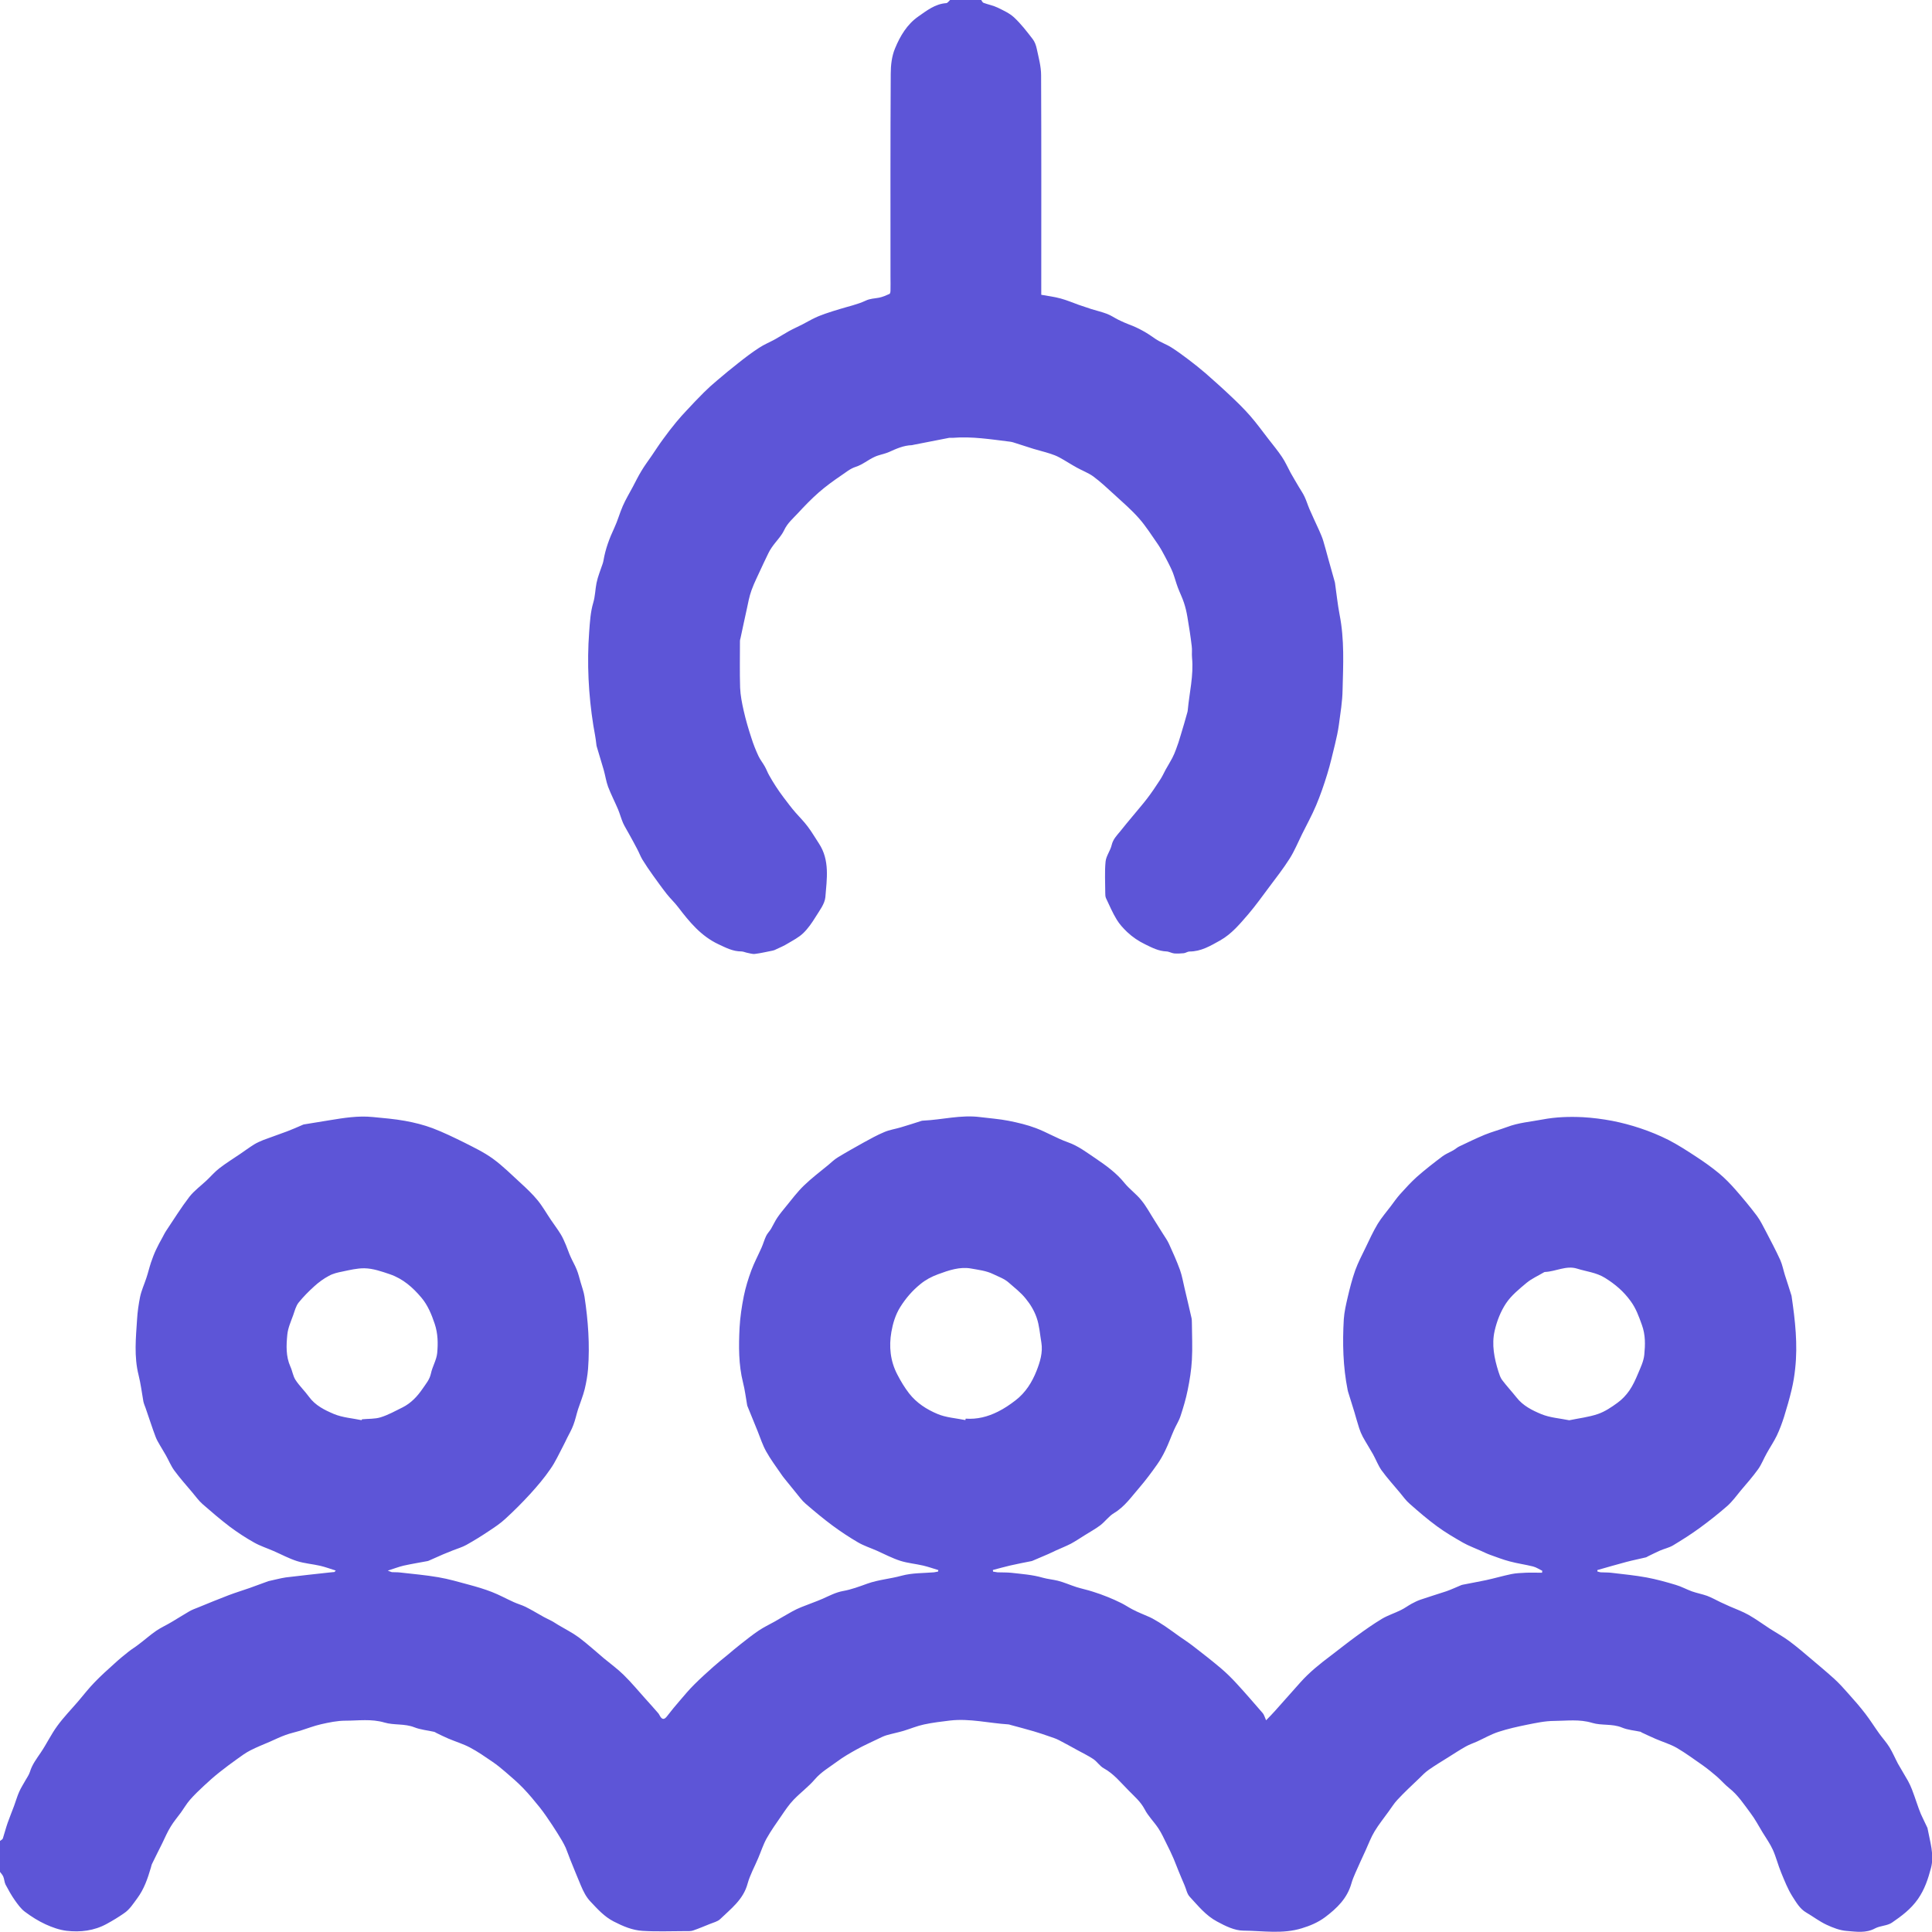
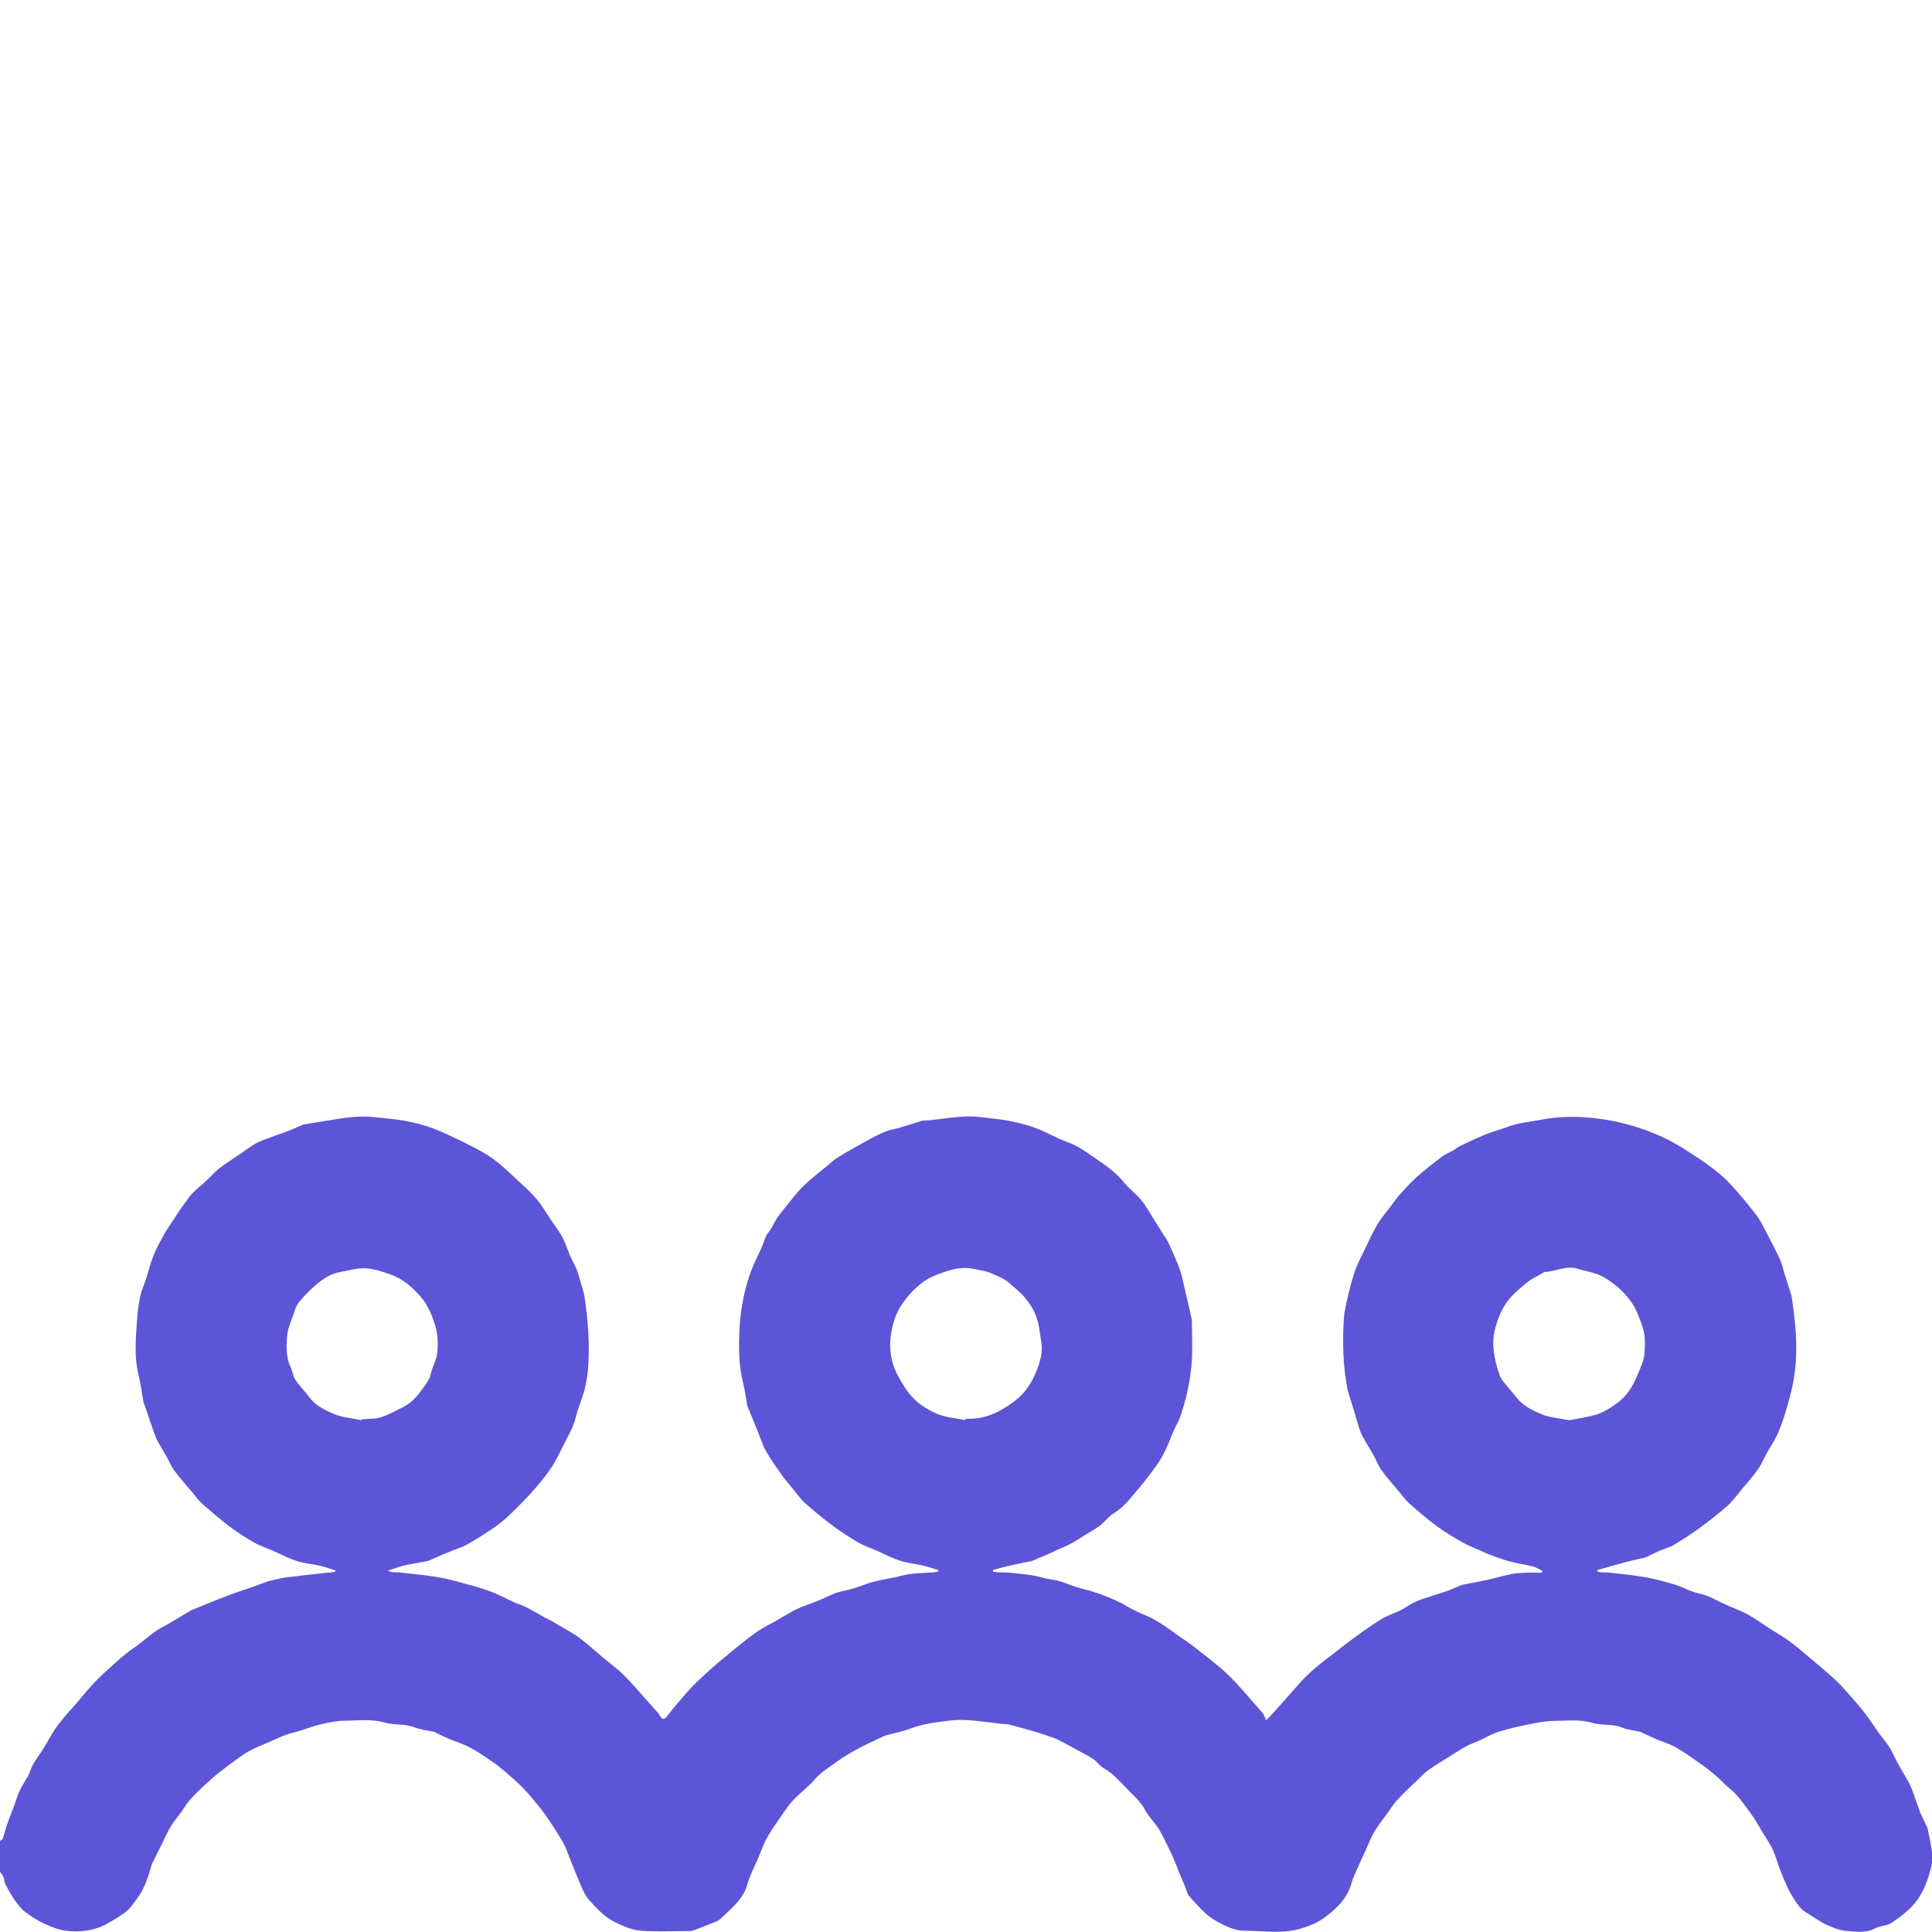
<svg xmlns="http://www.w3.org/2000/svg" width="24" height="24" viewBox="0 0 24 24" fill="none">
  <g clip-path="url(#clip0_6050_4843)">
    <path d="M-6.40497e-05 22.869C0.012 22.859 0.03 22.851 0.035 22.839C0.056 22.775 0.072 22.71 0.094 22.647C0.119 22.575 0.149 22.504 0.175 22.433C0.197 22.375 0.213 22.314 0.239 22.257C0.26 22.209 0.289 22.165 0.315 22.118C0.335 22.083 0.36 22.048 0.372 22.01C0.399 21.92 0.454 21.849 0.505 21.773C0.578 21.666 0.634 21.546 0.711 21.441C0.79 21.332 0.886 21.234 0.974 21.131C1.04 21.053 1.103 20.972 1.174 20.899C1.252 20.818 1.336 20.742 1.42 20.667C1.477 20.614 1.538 20.564 1.6 20.515C1.638 20.485 1.681 20.46 1.719 20.43C1.794 20.374 1.864 20.311 1.941 20.258C2.001 20.217 2.07 20.187 2.132 20.149C2.205 20.106 2.277 20.06 2.351 20.017C2.385 19.997 2.424 19.983 2.462 19.968C2.589 19.916 2.715 19.864 2.841 19.816C2.926 19.784 3.014 19.757 3.1 19.727C3.179 19.698 3.258 19.669 3.336 19.641C3.341 19.639 3.345 19.639 3.35 19.638C3.417 19.624 3.484 19.605 3.552 19.595C3.732 19.573 3.912 19.554 4.092 19.534C4.113 19.532 4.133 19.53 4.154 19.528C4.157 19.528 4.16 19.521 4.171 19.51C4.104 19.489 4.042 19.466 3.978 19.451C3.883 19.429 3.782 19.422 3.688 19.392C3.588 19.36 3.495 19.309 3.398 19.267C3.318 19.232 3.233 19.205 3.157 19.162C3.053 19.104 2.953 19.038 2.857 18.967C2.74 18.878 2.628 18.782 2.518 18.686C2.468 18.642 2.429 18.587 2.387 18.537C2.312 18.448 2.235 18.362 2.166 18.268C2.124 18.211 2.097 18.143 2.062 18.081C2.038 18.037 2.01 17.995 1.986 17.952C1.966 17.918 1.946 17.884 1.933 17.849C1.911 17.794 1.893 17.736 1.873 17.68C1.851 17.617 1.83 17.554 1.809 17.492C1.799 17.465 1.787 17.437 1.781 17.409C1.762 17.3 1.748 17.188 1.722 17.084C1.663 16.85 1.688 16.618 1.703 16.386C1.708 16.297 1.722 16.202 1.74 16.111C1.757 16.03 1.793 15.953 1.819 15.873C1.84 15.81 1.855 15.745 1.876 15.682C1.894 15.629 1.914 15.576 1.938 15.525C1.962 15.473 1.99 15.422 2.018 15.372C2.034 15.342 2.049 15.311 2.069 15.282C2.162 15.143 2.25 15.001 2.352 14.868C2.412 14.791 2.494 14.732 2.566 14.664C2.62 14.613 2.668 14.556 2.727 14.511C2.809 14.448 2.897 14.393 2.983 14.335C3.04 14.296 3.097 14.254 3.156 14.217C3.192 14.195 3.231 14.178 3.27 14.162C3.369 14.125 3.468 14.091 3.567 14.054C3.631 14.03 3.693 14.002 3.756 13.975C3.762 13.972 3.769 13.969 3.775 13.968C3.882 13.95 3.988 13.934 4.094 13.916C4.271 13.887 4.449 13.858 4.63 13.876C4.765 13.889 4.9 13.9 5.033 13.924C5.149 13.945 5.264 13.974 5.374 14.015C5.508 14.066 5.637 14.129 5.765 14.192C5.887 14.254 6.013 14.314 6.123 14.394C6.247 14.484 6.357 14.595 6.471 14.699C6.543 14.765 6.616 14.834 6.679 14.911C6.741 14.987 6.79 15.075 6.846 15.157C6.885 15.215 6.928 15.271 6.964 15.33C6.991 15.373 7.01 15.42 7.03 15.466C7.051 15.515 7.066 15.565 7.088 15.612C7.112 15.667 7.143 15.718 7.165 15.774C7.185 15.823 7.197 15.876 7.212 15.927C7.229 15.987 7.252 16.047 7.261 16.108C7.306 16.405 7.328 16.704 7.305 17.006C7.298 17.09 7.283 17.175 7.263 17.258C7.242 17.342 7.208 17.424 7.181 17.506C7.16 17.571 7.147 17.639 7.122 17.703C7.102 17.758 7.072 17.809 7.046 17.861C7.029 17.895 7.013 17.931 6.994 17.966C6.943 18.061 6.899 18.162 6.837 18.249C6.762 18.359 6.675 18.461 6.585 18.56C6.488 18.666 6.385 18.769 6.279 18.866C6.216 18.925 6.143 18.973 6.072 19.02C5.981 19.081 5.889 19.138 5.794 19.191C5.742 19.22 5.683 19.237 5.627 19.259C5.587 19.275 5.546 19.291 5.506 19.308C5.446 19.334 5.386 19.362 5.325 19.388C5.321 19.39 5.316 19.391 5.313 19.392C5.213 19.411 5.113 19.427 5.014 19.449C4.954 19.463 4.896 19.486 4.817 19.511C4.847 19.521 4.859 19.529 4.872 19.53C4.904 19.532 4.937 19.53 4.969 19.534C5.127 19.552 5.288 19.566 5.445 19.593C5.574 19.615 5.7 19.652 5.826 19.686C5.922 19.712 6.018 19.74 6.11 19.776C6.203 19.812 6.291 19.861 6.382 19.902C6.43 19.924 6.482 19.938 6.529 19.961C6.607 20 6.68 20.045 6.756 20.087C6.792 20.106 6.829 20.124 6.866 20.143C6.89 20.157 6.913 20.173 6.937 20.187C7.022 20.238 7.111 20.282 7.191 20.341C7.299 20.422 7.399 20.514 7.504 20.602C7.586 20.67 7.672 20.732 7.748 20.807C7.843 20.9 7.928 21.003 8.017 21.102C8.068 21.159 8.119 21.215 8.169 21.273C8.179 21.284 8.188 21.295 8.194 21.309C8.224 21.366 8.252 21.366 8.289 21.316C8.338 21.252 8.39 21.189 8.443 21.128C8.502 21.059 8.56 20.989 8.625 20.925C8.702 20.848 8.782 20.776 8.863 20.704C8.92 20.654 8.978 20.606 9.037 20.559C9.089 20.515 9.142 20.47 9.197 20.427C9.272 20.368 9.347 20.308 9.426 20.255C9.487 20.214 9.554 20.182 9.619 20.146C9.694 20.103 9.767 20.059 9.843 20.017C9.879 19.997 9.916 19.98 9.955 19.964C10.043 19.928 10.133 19.898 10.22 19.86C10.303 19.823 10.381 19.781 10.473 19.764C10.576 19.746 10.676 19.708 10.776 19.672C10.914 19.623 11.06 19.613 11.2 19.574C11.335 19.538 11.468 19.543 11.602 19.532C11.62 19.53 11.636 19.525 11.654 19.522L11.656 19.504C11.593 19.485 11.531 19.463 11.467 19.448C11.373 19.426 11.275 19.418 11.184 19.389C11.084 19.357 10.99 19.307 10.894 19.264C10.815 19.229 10.732 19.203 10.657 19.159C10.549 19.096 10.445 19.027 10.343 18.952C10.227 18.866 10.117 18.774 10.008 18.68C9.961 18.64 9.925 18.588 9.886 18.541C9.851 18.498 9.817 18.456 9.782 18.413C9.756 18.38 9.727 18.347 9.704 18.312C9.64 18.219 9.572 18.128 9.517 18.029C9.474 17.952 9.446 17.865 9.413 17.782C9.37 17.676 9.327 17.57 9.284 17.465C9.284 17.464 9.282 17.461 9.282 17.459C9.265 17.364 9.254 17.267 9.23 17.174C9.174 16.95 9.176 16.723 9.187 16.495C9.194 16.363 9.214 16.231 9.24 16.1C9.262 15.992 9.295 15.885 9.333 15.782C9.369 15.685 9.418 15.594 9.46 15.499C9.481 15.452 9.495 15.4 9.517 15.354C9.532 15.322 9.559 15.296 9.578 15.265C9.605 15.219 9.627 15.169 9.657 15.125C9.689 15.078 9.726 15.033 9.763 14.988C9.836 14.899 9.905 14.806 9.987 14.727C10.081 14.636 10.187 14.556 10.289 14.472C10.328 14.439 10.365 14.403 10.408 14.377C10.513 14.313 10.621 14.253 10.728 14.193C10.812 14.147 10.896 14.1 10.985 14.063C11.05 14.035 11.121 14.025 11.188 14.005C11.275 13.98 11.361 13.951 11.447 13.924C11.454 13.922 11.461 13.921 11.467 13.921C11.704 13.91 11.937 13.846 12.176 13.877C12.294 13.892 12.414 13.9 12.53 13.923C12.645 13.946 12.761 13.973 12.871 14.015C13.005 14.066 13.129 14.141 13.264 14.189C13.396 14.235 13.503 14.319 13.614 14.393C13.742 14.48 13.87 14.572 13.97 14.697C14.033 14.774 14.117 14.833 14.179 14.911C14.242 14.988 14.289 15.078 14.343 15.162C14.377 15.215 14.41 15.267 14.443 15.321C14.47 15.365 14.501 15.406 14.522 15.453C14.57 15.558 14.618 15.665 14.658 15.775C14.684 15.848 14.697 15.926 14.715 16.002C14.743 16.121 14.772 16.242 14.799 16.362C14.805 16.384 14.806 16.408 14.806 16.431C14.807 16.586 14.815 16.741 14.806 16.895C14.799 17.02 14.779 17.145 14.754 17.267C14.732 17.377 14.7 17.484 14.665 17.59C14.645 17.652 14.608 17.707 14.582 17.768C14.546 17.85 14.516 17.935 14.477 18.015C14.447 18.078 14.412 18.14 14.371 18.197C14.304 18.292 14.233 18.387 14.157 18.476C14.058 18.589 13.973 18.716 13.839 18.796C13.775 18.834 13.729 18.901 13.668 18.948C13.607 18.994 13.538 19.031 13.472 19.073C13.416 19.108 13.361 19.145 13.302 19.177C13.241 19.208 13.178 19.233 13.116 19.261C13.085 19.276 13.053 19.291 13.022 19.305C12.959 19.332 12.894 19.36 12.83 19.387C12.825 19.389 12.822 19.391 12.817 19.392C12.727 19.41 12.636 19.427 12.546 19.448C12.475 19.464 12.405 19.485 12.334 19.503C12.334 19.51 12.335 19.517 12.336 19.523C12.354 19.526 12.374 19.53 12.392 19.532C12.449 19.534 12.508 19.532 12.565 19.538C12.695 19.553 12.827 19.562 12.95 19.598C13.014 19.616 13.077 19.621 13.139 19.636C13.219 19.656 13.293 19.69 13.371 19.715C13.438 19.736 13.508 19.75 13.575 19.772C13.636 19.791 13.698 19.813 13.757 19.837C13.815 19.86 13.873 19.886 13.929 19.914C13.977 19.938 14.021 19.968 14.067 19.992C14.103 20.011 14.14 20.028 14.178 20.044C14.223 20.065 14.272 20.082 14.315 20.105C14.37 20.135 14.423 20.168 14.475 20.203C14.534 20.243 14.592 20.286 14.651 20.328C14.705 20.366 14.761 20.402 14.813 20.442C14.931 20.533 15.048 20.624 15.162 20.72C15.233 20.78 15.3 20.846 15.363 20.915C15.473 21.034 15.579 21.158 15.686 21.281C15.703 21.3 15.709 21.329 15.728 21.37C15.77 21.326 15.806 21.291 15.839 21.253C15.944 21.136 16.049 21.017 16.154 20.899C16.267 20.772 16.4 20.666 16.536 20.564C16.64 20.485 16.742 20.403 16.848 20.326C16.952 20.25 17.057 20.176 17.166 20.11C17.24 20.066 17.324 20.04 17.402 20.001C17.448 19.979 17.489 19.948 17.534 19.923C17.57 19.904 17.607 19.885 17.645 19.872C17.752 19.835 17.86 19.803 17.968 19.767C18.03 19.745 18.09 19.717 18.15 19.692C18.156 19.689 18.163 19.688 18.17 19.686C18.267 19.666 18.364 19.65 18.461 19.629C18.566 19.606 18.669 19.576 18.774 19.554C18.832 19.542 18.893 19.54 18.953 19.537C19.02 19.534 19.089 19.537 19.156 19.537C19.156 19.529 19.158 19.521 19.159 19.513C19.121 19.495 19.084 19.469 19.043 19.459C18.947 19.435 18.849 19.422 18.753 19.396C18.673 19.375 18.595 19.345 18.517 19.317C18.474 19.302 18.433 19.281 18.392 19.263C18.32 19.23 18.244 19.203 18.175 19.164C18.065 19.101 17.954 19.036 17.852 18.961C17.734 18.875 17.622 18.778 17.512 18.681C17.465 18.641 17.429 18.589 17.389 18.541C17.313 18.45 17.233 18.362 17.163 18.266C17.12 18.205 17.093 18.132 17.056 18.065C17.015 17.992 16.969 17.921 16.929 17.848C16.911 17.814 16.896 17.778 16.884 17.741C16.862 17.675 16.845 17.608 16.825 17.542C16.799 17.457 16.772 17.372 16.746 17.288C16.744 17.281 16.742 17.275 16.741 17.267C16.683 16.977 16.676 16.683 16.693 16.389C16.699 16.297 16.721 16.204 16.742 16.113C16.768 16.001 16.797 15.889 16.835 15.781C16.87 15.684 16.918 15.593 16.963 15.5C17.011 15.4 17.057 15.299 17.114 15.204C17.161 15.127 17.221 15.057 17.276 14.985C17.314 14.934 17.351 14.881 17.393 14.834C17.459 14.761 17.526 14.687 17.599 14.621C17.701 14.531 17.809 14.447 17.918 14.365C17.959 14.334 18.009 14.315 18.054 14.289C18.079 14.275 18.1 14.255 18.124 14.243C18.229 14.193 18.334 14.142 18.442 14.097C18.533 14.06 18.63 14.034 18.722 14C18.863 13.946 19.013 13.935 19.16 13.907C19.329 13.875 19.494 13.87 19.662 13.878C19.785 13.885 19.909 13.901 20.03 13.924C20.147 13.947 20.264 13.978 20.377 14.016C20.497 14.056 20.614 14.104 20.727 14.161C20.845 14.222 20.956 14.294 21.066 14.366C21.166 14.431 21.263 14.5 21.355 14.576C21.428 14.637 21.497 14.708 21.56 14.78C21.651 14.884 21.74 14.991 21.823 15.101C21.868 15.161 21.901 15.231 21.937 15.298C21.998 15.415 22.06 15.532 22.115 15.652C22.141 15.711 22.153 15.776 22.172 15.837C22.199 15.921 22.227 16.005 22.253 16.09C22.255 16.094 22.255 16.099 22.256 16.103C22.3 16.402 22.334 16.702 22.3 17.004C22.291 17.09 22.277 17.176 22.257 17.26C22.23 17.375 22.197 17.488 22.162 17.601C22.137 17.679 22.108 17.758 22.073 17.832C22.036 17.909 21.987 17.98 21.946 18.055C21.909 18.12 21.883 18.191 21.84 18.251C21.774 18.343 21.7 18.427 21.627 18.513C21.573 18.579 21.521 18.65 21.458 18.707C21.348 18.803 21.232 18.895 21.114 18.981C21.007 19.059 20.895 19.13 20.782 19.198C20.732 19.227 20.674 19.239 20.621 19.262C20.571 19.284 20.522 19.309 20.474 19.332C20.464 19.337 20.454 19.345 20.443 19.347C20.364 19.366 20.282 19.382 20.203 19.403C20.082 19.435 19.963 19.47 19.843 19.504C19.843 19.51 19.843 19.516 19.843 19.521C19.859 19.525 19.874 19.532 19.889 19.532C19.936 19.535 19.982 19.532 20.028 19.539C20.171 19.556 20.314 19.57 20.456 19.596C20.578 19.619 20.698 19.652 20.817 19.688C20.886 19.708 20.948 19.743 21.016 19.768C21.078 19.79 21.144 19.802 21.206 19.824C21.264 19.846 21.319 19.877 21.375 19.904C21.413 19.921 21.45 19.938 21.487 19.955C21.565 19.989 21.648 20.019 21.722 20.061C21.814 20.113 21.9 20.177 21.99 20.235C22.068 20.285 22.151 20.33 22.225 20.385C22.32 20.455 22.409 20.532 22.499 20.608C22.596 20.69 22.694 20.772 22.788 20.857C22.85 20.914 22.907 20.977 22.962 21.04C23.035 21.121 23.107 21.204 23.173 21.29C23.233 21.368 23.285 21.452 23.344 21.534C23.385 21.591 23.434 21.644 23.471 21.704C23.511 21.769 23.541 21.841 23.577 21.909C23.618 21.982 23.662 22.052 23.703 22.125C23.721 22.158 23.737 22.193 23.751 22.229C23.773 22.285 23.792 22.343 23.812 22.4C23.828 22.445 23.843 22.491 23.862 22.535C23.888 22.593 23.917 22.65 23.944 22.708C23.945 22.71 23.944 22.712 23.945 22.714C23.975 22.878 24.031 23.043 23.987 23.206C23.952 23.338 23.91 23.469 23.825 23.591C23.735 23.719 23.621 23.802 23.502 23.884C23.443 23.924 23.357 23.921 23.293 23.955C23.179 24.017 23.058 23.996 22.942 23.987C22.857 23.981 22.769 23.947 22.69 23.91C22.602 23.869 22.523 23.808 22.439 23.759C22.357 23.712 22.312 23.629 22.264 23.555C22.207 23.464 22.168 23.363 22.127 23.264C22.088 23.171 22.064 23.07 22.023 22.979C21.988 22.902 21.939 22.834 21.895 22.762C21.846 22.681 21.802 22.597 21.745 22.522C21.664 22.414 21.59 22.299 21.481 22.213C21.427 22.17 21.382 22.117 21.33 22.071C21.274 22.023 21.217 21.976 21.157 21.933C21.049 21.858 20.943 21.779 20.83 21.713C20.748 21.666 20.655 21.639 20.567 21.601C20.509 21.576 20.45 21.548 20.392 21.521C20.388 21.519 20.385 21.514 20.381 21.513C20.303 21.496 20.221 21.491 20.148 21.46C20.027 21.41 19.895 21.438 19.778 21.402C19.62 21.354 19.463 21.377 19.307 21.378C19.195 21.378 19.081 21.403 18.97 21.425C18.851 21.449 18.73 21.476 18.614 21.514C18.522 21.544 18.436 21.594 18.348 21.634C18.301 21.655 18.252 21.671 18.208 21.696C18.135 21.737 18.065 21.783 17.995 21.827C17.913 21.878 17.829 21.929 17.75 21.984C17.705 22.015 17.666 22.055 17.627 22.094C17.537 22.18 17.444 22.266 17.359 22.358C17.318 22.401 17.286 22.454 17.25 22.503C17.192 22.584 17.128 22.663 17.076 22.749C17.031 22.823 17.001 22.905 16.965 22.984C16.922 23.078 16.879 23.17 16.838 23.264C16.819 23.307 16.8 23.353 16.787 23.399C16.735 23.582 16.609 23.704 16.462 23.815C16.373 23.881 16.277 23.922 16.171 23.954C15.931 24.028 15.688 23.985 15.447 23.983C15.338 23.983 15.224 23.927 15.119 23.87C14.978 23.795 14.883 23.674 14.779 23.562C14.745 23.526 14.736 23.468 14.715 23.42C14.69 23.36 14.663 23.3 14.639 23.239C14.618 23.19 14.601 23.139 14.579 23.089C14.552 23.026 14.522 22.964 14.491 22.903C14.459 22.839 14.43 22.773 14.39 22.713C14.336 22.631 14.263 22.561 14.219 22.475C14.169 22.38 14.093 22.317 14.022 22.244C13.924 22.146 13.837 22.035 13.711 21.966C13.662 21.939 13.629 21.884 13.582 21.852C13.521 21.811 13.453 21.779 13.388 21.743C13.311 21.701 13.233 21.657 13.155 21.617C13.116 21.596 13.073 21.584 13.031 21.569C12.97 21.548 12.907 21.526 12.845 21.508C12.749 21.48 12.651 21.454 12.554 21.428C12.545 21.425 12.536 21.422 12.527 21.421C12.285 21.406 12.046 21.345 11.802 21.373C11.693 21.386 11.585 21.399 11.478 21.422C11.393 21.44 11.31 21.475 11.225 21.501C11.154 21.522 11.081 21.536 11.009 21.557C10.974 21.568 10.94 21.585 10.905 21.602C10.819 21.644 10.73 21.683 10.645 21.73C10.56 21.777 10.475 21.826 10.397 21.884C10.303 21.954 10.2 22.012 10.121 22.105C10.042 22.197 9.942 22.27 9.858 22.358C9.801 22.417 9.755 22.486 9.708 22.555C9.644 22.648 9.578 22.74 9.523 22.838C9.48 22.916 9.453 23.002 9.418 23.084C9.374 23.189 9.317 23.29 9.287 23.399C9.234 23.597 9.08 23.711 8.945 23.841C8.913 23.871 8.862 23.882 8.819 23.9C8.749 23.928 8.679 23.958 8.608 23.982C8.58 23.991 8.548 23.989 8.518 23.989C8.34 23.989 8.162 23.997 7.984 23.986C7.857 23.979 7.74 23.929 7.623 23.869C7.505 23.808 7.423 23.715 7.337 23.624C7.281 23.566 7.247 23.496 7.216 23.423C7.171 23.317 7.128 23.209 7.084 23.101C7.065 23.053 7.048 23.004 7.028 22.955C7.014 22.923 6.997 22.893 6.98 22.863C6.941 22.799 6.903 22.735 6.861 22.673C6.811 22.598 6.761 22.523 6.704 22.451C6.638 22.369 6.571 22.288 6.498 22.212C6.429 22.141 6.354 22.076 6.279 22.012C6.227 21.967 6.173 21.923 6.117 21.885C6.026 21.823 5.935 21.759 5.838 21.708C5.753 21.663 5.658 21.635 5.569 21.597C5.519 21.576 5.47 21.551 5.42 21.527C5.412 21.523 5.405 21.517 5.396 21.514C5.313 21.495 5.225 21.488 5.147 21.457C5.025 21.409 4.894 21.433 4.776 21.398C4.614 21.35 4.452 21.375 4.291 21.375C4.189 21.375 4.087 21.397 3.989 21.419C3.9 21.439 3.815 21.473 3.728 21.5C3.668 21.518 3.606 21.531 3.549 21.552C3.482 21.576 3.418 21.607 3.353 21.636C3.271 21.671 3.188 21.704 3.11 21.744C3.053 21.773 3.001 21.811 2.95 21.848C2.874 21.902 2.799 21.958 2.726 22.016C2.659 22.069 2.595 22.126 2.533 22.184C2.473 22.24 2.414 22.296 2.36 22.358C2.318 22.406 2.286 22.462 2.248 22.515C2.206 22.573 2.158 22.628 2.121 22.69C2.08 22.756 2.049 22.828 2.015 22.899C1.972 22.985 1.928 23.072 1.886 23.159C1.881 23.171 1.879 23.185 1.875 23.198C1.835 23.334 1.791 23.466 1.703 23.584C1.653 23.651 1.611 23.72 1.541 23.767C1.472 23.815 1.4 23.859 1.326 23.899C1.17 23.985 0.999 24.005 0.826 23.985C0.737 23.974 0.648 23.942 0.567 23.905C0.476 23.863 0.39 23.809 0.31 23.749C0.26 23.712 0.221 23.657 0.184 23.605C0.141 23.544 0.104 23.477 0.069 23.411C0.054 23.381 0.054 23.344 0.041 23.313C0.032 23.291 0.014 23.272 -0.001 23.252C-0.001 23.122 -0.001 22.993 -0.001 22.863L-6.40497e-05 22.869ZM4.492 17.642C4.492 17.642 4.495 17.634 4.497 17.631C4.574 17.623 4.656 17.629 4.729 17.606C4.823 17.577 4.912 17.527 5.001 17.483C5.105 17.431 5.184 17.347 5.249 17.252C5.289 17.193 5.336 17.14 5.353 17.063C5.371 16.976 5.423 16.894 5.431 16.808C5.442 16.688 5.441 16.568 5.4 16.445C5.36 16.326 5.314 16.214 5.235 16.12C5.129 15.994 5.008 15.886 4.843 15.829C4.739 15.794 4.635 15.757 4.527 15.755C4.436 15.754 4.343 15.777 4.252 15.796C4.195 15.807 4.135 15.821 4.084 15.85C4.02 15.884 3.959 15.929 3.905 15.978C3.834 16.042 3.767 16.11 3.708 16.183C3.676 16.225 3.661 16.283 3.643 16.335C3.614 16.416 3.577 16.496 3.569 16.58C3.556 16.713 3.55 16.848 3.607 16.976C3.632 17.029 3.639 17.093 3.671 17.142C3.719 17.216 3.786 17.279 3.838 17.351C3.917 17.46 4.034 17.517 4.15 17.566C4.257 17.61 4.378 17.618 4.493 17.642H4.492ZM19.494 17.643C19.614 17.618 19.736 17.604 19.848 17.566C19.936 17.536 20.018 17.481 20.093 17.426C20.15 17.385 20.201 17.331 20.241 17.273C20.285 17.209 20.318 17.136 20.348 17.064C20.38 16.988 20.418 16.91 20.426 16.829C20.438 16.706 20.442 16.584 20.396 16.458C20.358 16.352 20.323 16.253 20.255 16.161C20.168 16.041 20.064 15.953 19.939 15.875C19.828 15.806 19.706 15.796 19.59 15.759C19.456 15.717 19.325 15.796 19.191 15.801C19.186 15.801 19.182 15.804 19.178 15.806C19.106 15.849 19.028 15.883 18.965 15.935C18.872 16.013 18.774 16.092 18.708 16.191C18.641 16.292 18.594 16.413 18.567 16.532C18.528 16.702 18.562 16.873 18.614 17.038C18.626 17.075 18.638 17.114 18.66 17.143C18.716 17.217 18.78 17.286 18.839 17.36C18.919 17.463 19.034 17.52 19.147 17.567C19.254 17.611 19.375 17.619 19.494 17.643V17.643ZM11.992 17.642L11.996 17.623C12.138 17.633 12.269 17.6 12.397 17.536C12.477 17.496 12.546 17.449 12.616 17.395C12.741 17.299 12.821 17.169 12.876 17.03C12.919 16.921 12.957 16.801 12.936 16.676C12.918 16.573 12.912 16.467 12.878 16.37C12.849 16.284 12.799 16.201 12.741 16.131C12.682 16.057 12.604 15.997 12.531 15.933C12.476 15.884 12.405 15.86 12.339 15.828C12.249 15.784 12.154 15.775 12.063 15.758C11.923 15.733 11.786 15.78 11.651 15.83C11.57 15.86 11.497 15.899 11.433 15.952C11.334 16.032 11.252 16.127 11.183 16.237C11.122 16.335 11.091 16.443 11.073 16.546C11.042 16.725 11.058 16.905 11.147 17.075C11.19 17.158 11.236 17.235 11.293 17.309C11.387 17.429 11.511 17.508 11.644 17.564C11.751 17.61 11.876 17.617 11.993 17.641L11.992 17.642Z" fill="#5D55D7" />
-     <path d="M12.189 0C12.198 0.012 12.205 0.03 12.217 0.035C12.276 0.057 12.339 0.068 12.394 0.095C12.465 0.13 12.541 0.164 12.598 0.217C12.683 0.297 12.756 0.391 12.828 0.485C12.854 0.518 12.87 0.563 12.879 0.606C12.902 0.714 12.933 0.825 12.933 0.934C12.937 1.812 12.935 2.691 12.935 3.569C12.935 3.596 12.935 3.624 12.935 3.662C13.019 3.677 13.1 3.687 13.176 3.708C13.253 3.729 13.326 3.76 13.401 3.787C13.454 3.805 13.507 3.823 13.559 3.84C13.623 3.86 13.689 3.875 13.752 3.899C13.802 3.918 13.847 3.95 13.896 3.974C13.938 3.995 13.982 4.014 14.026 4.031C14.143 4.074 14.25 4.135 14.352 4.209C14.414 4.252 14.489 4.276 14.553 4.317C14.627 4.364 14.697 4.416 14.767 4.469C14.838 4.522 14.908 4.579 14.976 4.637C15.079 4.728 15.182 4.819 15.281 4.913C15.367 4.994 15.453 5.077 15.531 5.167C15.61 5.257 15.68 5.355 15.754 5.45C15.812 5.525 15.873 5.598 15.925 5.676C15.967 5.738 15.997 5.808 16.033 5.874C16.066 5.933 16.101 5.991 16.135 6.049C16.158 6.089 16.186 6.127 16.205 6.169C16.229 6.219 16.245 6.274 16.267 6.325C16.305 6.413 16.347 6.501 16.387 6.589C16.406 6.633 16.426 6.677 16.439 6.722C16.461 6.793 16.479 6.866 16.499 6.937C16.526 7.035 16.553 7.131 16.581 7.229C16.582 7.233 16.583 7.238 16.584 7.243C16.603 7.374 16.616 7.506 16.641 7.636C16.702 7.945 16.686 8.257 16.678 8.569C16.676 8.714 16.651 8.86 16.632 9.004C16.621 9.085 16.603 9.165 16.584 9.245C16.553 9.37 16.525 9.496 16.487 9.618C16.447 9.749 16.402 9.879 16.349 10.005C16.298 10.127 16.233 10.243 16.174 10.363C16.124 10.464 16.081 10.57 16.021 10.665C15.942 10.79 15.851 10.906 15.762 11.025C15.679 11.136 15.599 11.248 15.509 11.354C15.404 11.475 15.302 11.601 15.156 11.683C15.036 11.75 14.92 11.82 14.777 11.82C14.753 11.82 14.73 11.838 14.707 11.841C14.666 11.845 14.626 11.847 14.586 11.844C14.553 11.84 14.521 11.82 14.489 11.819C14.394 11.815 14.313 11.774 14.228 11.732C14.143 11.691 14.069 11.641 14.002 11.578C13.954 11.532 13.907 11.481 13.873 11.425C13.821 11.34 13.782 11.248 13.739 11.157C13.731 11.139 13.73 11.117 13.73 11.096C13.73 10.965 13.721 10.832 13.734 10.702C13.741 10.632 13.794 10.567 13.81 10.496C13.827 10.425 13.873 10.379 13.915 10.328C13.968 10.26 14.024 10.195 14.079 10.128C14.135 10.059 14.195 9.992 14.249 9.921C14.305 9.848 14.356 9.772 14.406 9.695C14.435 9.653 14.456 9.606 14.48 9.561C14.507 9.513 14.536 9.466 14.562 9.417C14.58 9.382 14.595 9.347 14.608 9.311C14.63 9.253 14.65 9.194 14.667 9.133C14.697 9.038 14.723 8.943 14.75 8.848C14.753 8.839 14.754 8.829 14.755 8.82C14.775 8.604 14.829 8.391 14.808 8.171C14.803 8.122 14.811 8.073 14.804 8.026C14.79 7.906 14.771 7.786 14.751 7.668C14.741 7.607 14.727 7.545 14.707 7.486C14.686 7.422 14.655 7.361 14.631 7.297C14.609 7.238 14.593 7.176 14.571 7.117C14.554 7.073 14.532 7.03 14.511 6.988C14.486 6.937 14.457 6.886 14.43 6.836C14.415 6.81 14.4 6.785 14.383 6.76C14.306 6.651 14.236 6.537 14.148 6.438C14.053 6.33 13.942 6.236 13.836 6.138C13.754 6.063 13.672 5.986 13.582 5.919C13.52 5.874 13.445 5.847 13.377 5.809C13.304 5.769 13.235 5.723 13.161 5.683C13.123 5.662 13.082 5.647 13.041 5.634C12.974 5.612 12.904 5.596 12.836 5.575C12.754 5.549 12.672 5.523 12.589 5.496C12.577 5.492 12.563 5.489 12.549 5.487C12.311 5.458 12.074 5.419 11.833 5.439C11.819 5.44 11.805 5.438 11.791 5.439C11.648 5.467 11.505 5.494 11.361 5.523C11.35 5.524 11.338 5.529 11.328 5.53C11.225 5.533 11.135 5.574 11.044 5.615C10.985 5.641 10.919 5.649 10.861 5.677C10.783 5.713 10.713 5.773 10.631 5.799C10.56 5.822 10.509 5.867 10.452 5.905C10.355 5.971 10.258 6.041 10.169 6.119C10.078 6.199 9.994 6.286 9.912 6.375C9.851 6.441 9.782 6.498 9.741 6.586C9.704 6.664 9.636 6.728 9.586 6.802C9.555 6.846 9.534 6.896 9.511 6.943C9.493 6.978 9.478 7.014 9.461 7.049C9.419 7.143 9.371 7.234 9.336 7.331C9.308 7.407 9.294 7.487 9.277 7.566C9.25 7.686 9.225 7.807 9.199 7.927C9.196 7.938 9.192 7.95 9.192 7.961C9.192 8.155 9.188 8.349 9.194 8.543C9.198 8.638 9.217 8.734 9.238 8.827C9.264 8.942 9.297 9.055 9.334 9.167C9.358 9.244 9.388 9.319 9.422 9.392C9.443 9.437 9.476 9.477 9.501 9.522C9.521 9.557 9.534 9.595 9.554 9.63C9.607 9.725 9.665 9.814 9.731 9.902C9.781 9.967 9.83 10.035 9.885 10.097C9.935 10.153 9.989 10.208 10.034 10.268C10.085 10.335 10.127 10.409 10.173 10.478C10.31 10.686 10.271 10.92 10.253 11.145C10.245 11.23 10.179 11.313 10.13 11.393C10.086 11.464 10.038 11.534 9.978 11.592C9.923 11.645 9.852 11.681 9.785 11.721C9.74 11.749 9.691 11.77 9.643 11.792C9.628 11.8 9.614 11.806 9.598 11.809C9.525 11.823 9.452 11.841 9.378 11.85C9.345 11.854 9.308 11.84 9.273 11.834C9.252 11.829 9.23 11.819 9.208 11.819C9.104 11.819 9.017 11.773 8.925 11.73C8.708 11.628 8.564 11.452 8.425 11.27C8.381 11.212 8.328 11.163 8.283 11.106C8.223 11.03 8.167 10.951 8.11 10.872C8.065 10.809 8.021 10.745 7.98 10.678C7.956 10.638 7.939 10.591 7.917 10.55C7.884 10.485 7.848 10.422 7.813 10.358C7.789 10.313 7.761 10.27 7.74 10.224C7.716 10.169 7.701 10.11 7.678 10.055C7.638 9.961 7.591 9.87 7.554 9.774C7.529 9.706 7.519 9.632 7.499 9.562C7.471 9.466 7.441 9.371 7.413 9.274C7.41 9.265 7.409 9.256 7.408 9.246C7.4 9.168 7.384 9.09 7.371 9.014C7.31 8.629 7.29 8.239 7.319 7.849C7.328 7.728 7.335 7.604 7.369 7.489C7.394 7.406 7.394 7.324 7.41 7.243C7.427 7.16 7.46 7.082 7.487 7.001C7.491 6.988 7.495 6.974 7.497 6.961C7.521 6.819 7.57 6.688 7.631 6.558C7.672 6.471 7.697 6.376 7.736 6.287C7.772 6.204 7.819 6.127 7.862 6.046C7.896 5.981 7.929 5.914 7.968 5.85C8.006 5.786 8.051 5.726 8.093 5.665C8.142 5.593 8.189 5.52 8.241 5.45C8.292 5.379 8.345 5.311 8.401 5.243C8.441 5.194 8.484 5.147 8.528 5.1C8.598 5.025 8.668 4.95 8.741 4.878C8.794 4.825 8.85 4.774 8.908 4.726C8.995 4.651 9.085 4.578 9.175 4.507C9.257 4.442 9.341 4.378 9.429 4.321C9.492 4.279 9.565 4.25 9.633 4.212C9.689 4.181 9.742 4.146 9.798 4.115C9.854 4.084 9.912 4.059 9.968 4.03C10.02 4.003 10.071 3.973 10.124 3.948C10.165 3.928 10.208 3.913 10.251 3.897C10.311 3.876 10.372 3.857 10.433 3.839C10.539 3.806 10.65 3.783 10.751 3.736C10.808 3.708 10.863 3.709 10.92 3.698C10.964 3.689 11.008 3.67 11.05 3.651C11.059 3.646 11.062 3.623 11.062 3.608C11.064 3.552 11.062 3.497 11.062 3.442C11.062 2.601 11.06 1.759 11.065 0.918C11.065 0.811 11.078 0.696 11.119 0.6C11.181 0.449 11.268 0.302 11.406 0.206C11.511 0.133 11.616 0.048 11.755 0.039C11.771 0.038 11.787 0.014 11.802 0C11.932 0 12.061 0 12.191 0L12.189 0Z" fill="#5D55D7" />
  </g>
  <defs>
    <clipPath id="clip0_6050_4843">
      <rect width="24.002" height="24" fill="white" />
    </clipPath>
  </defs>
</svg>